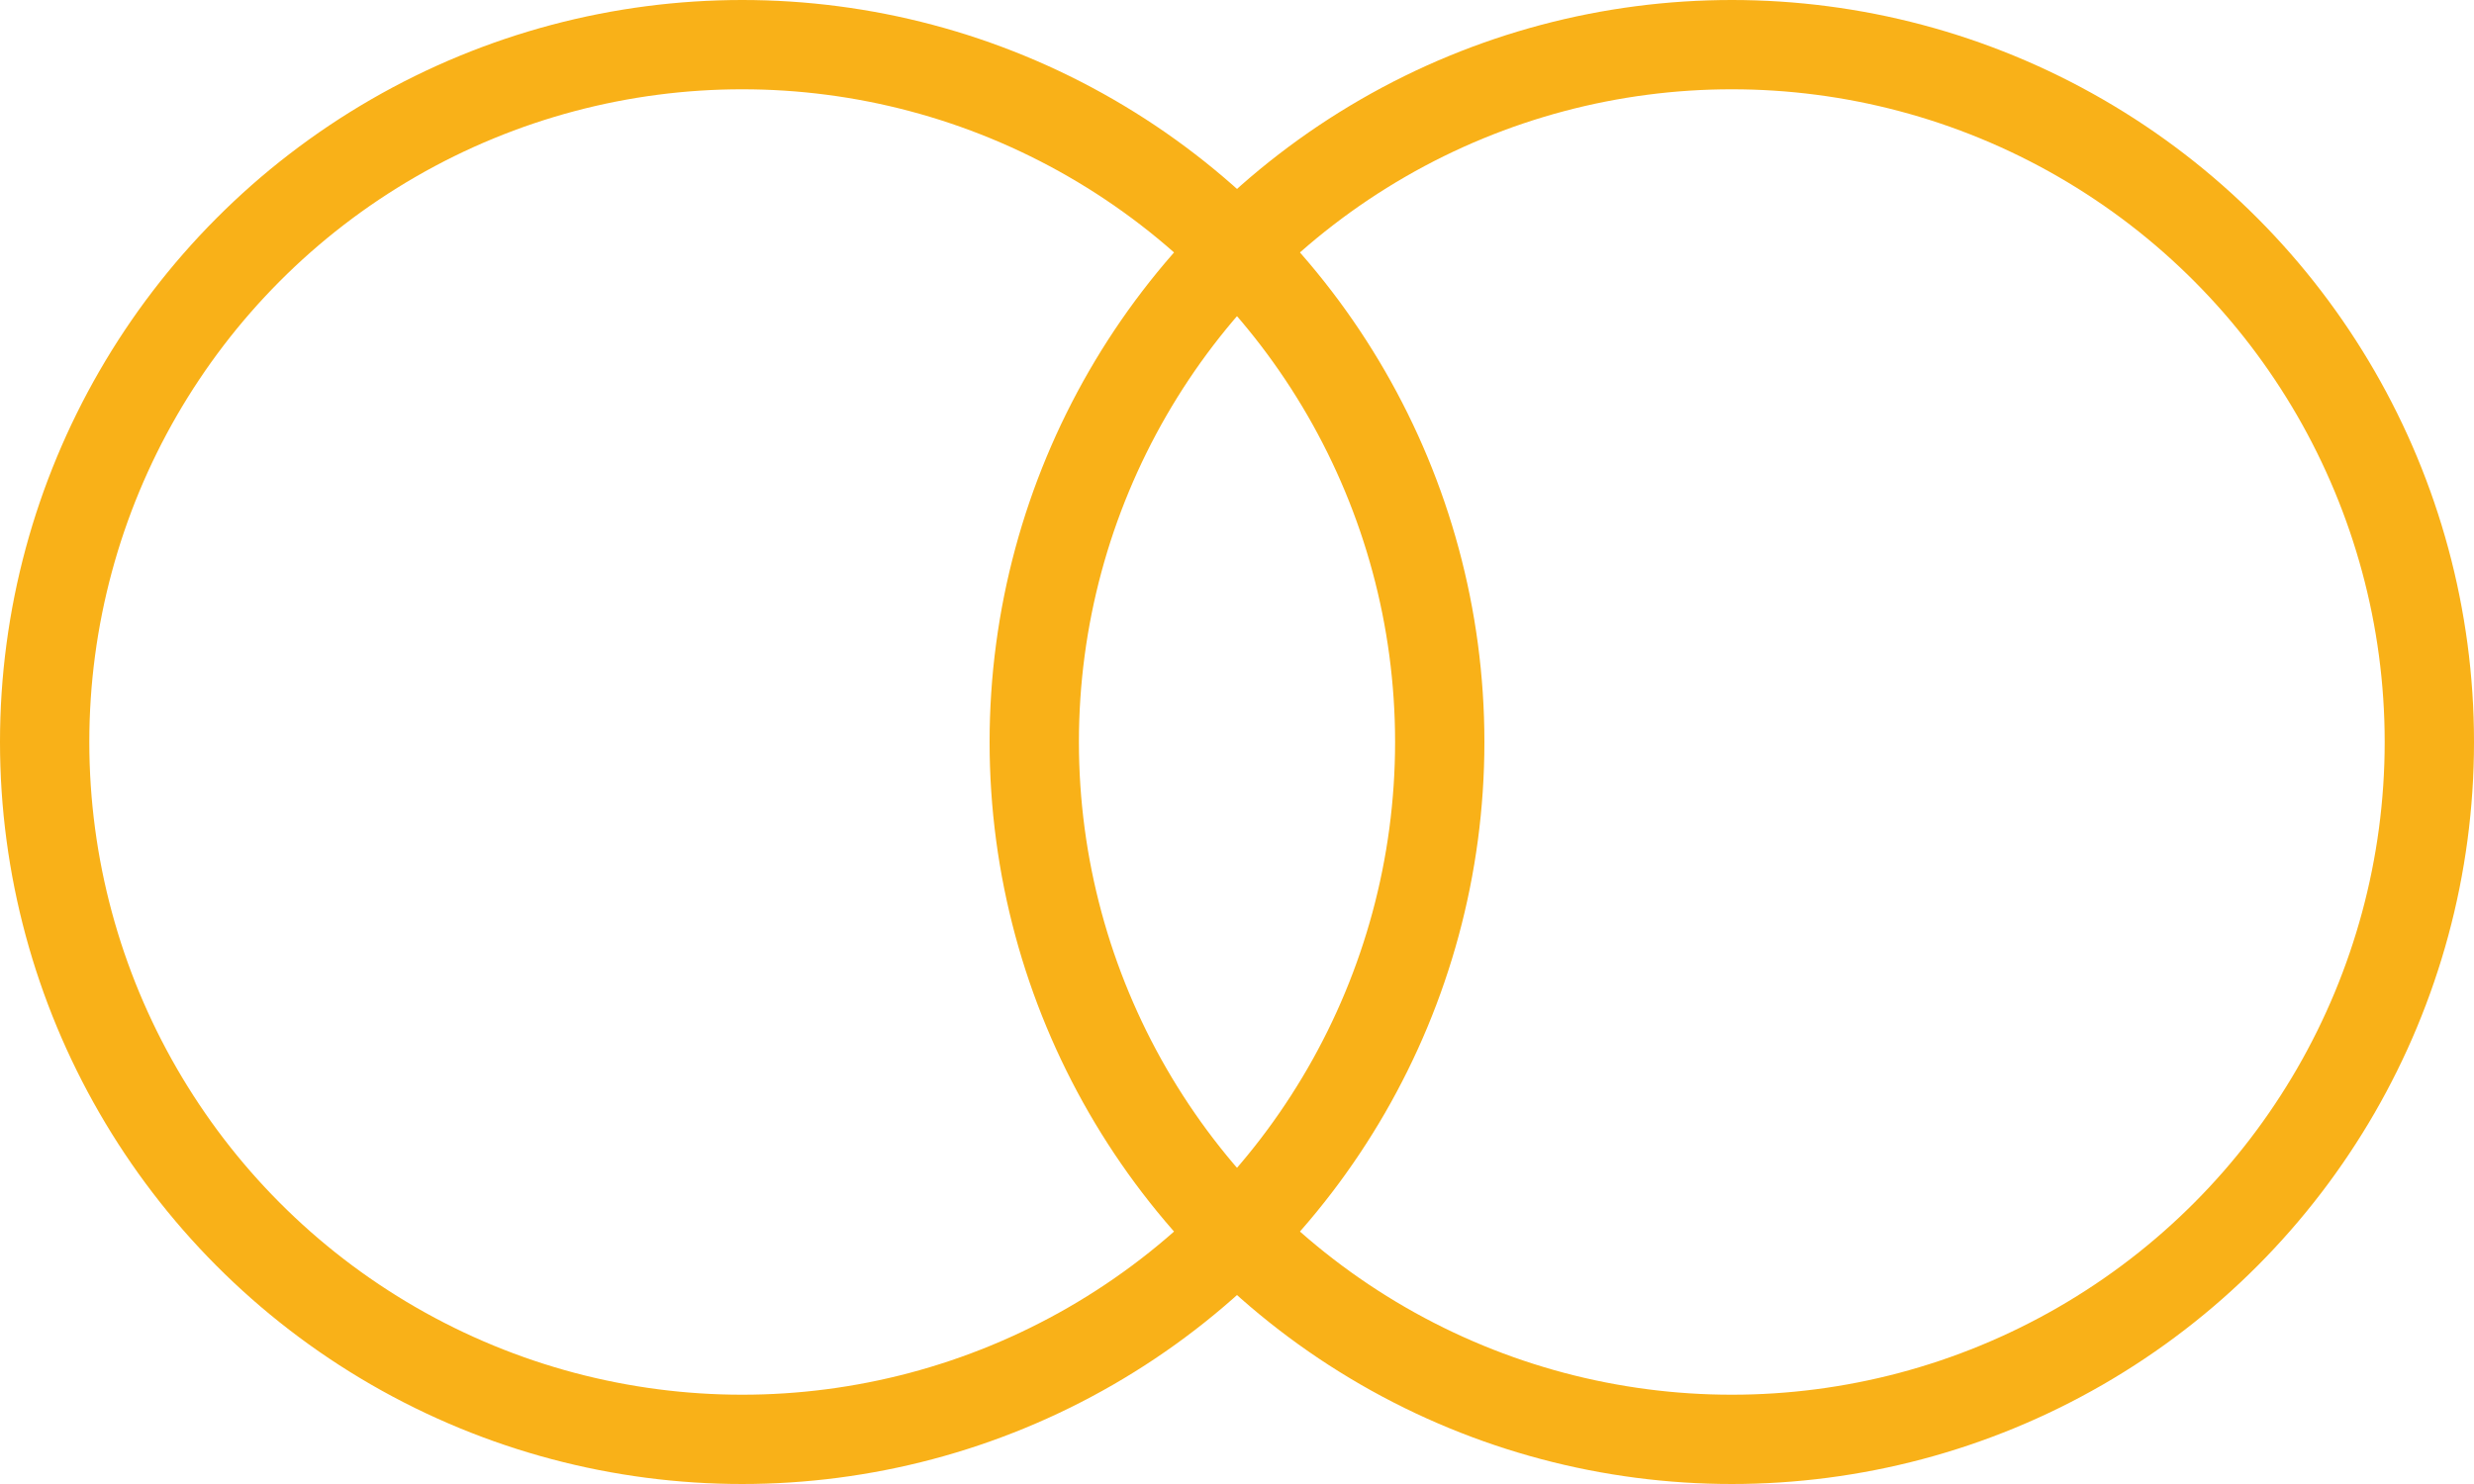
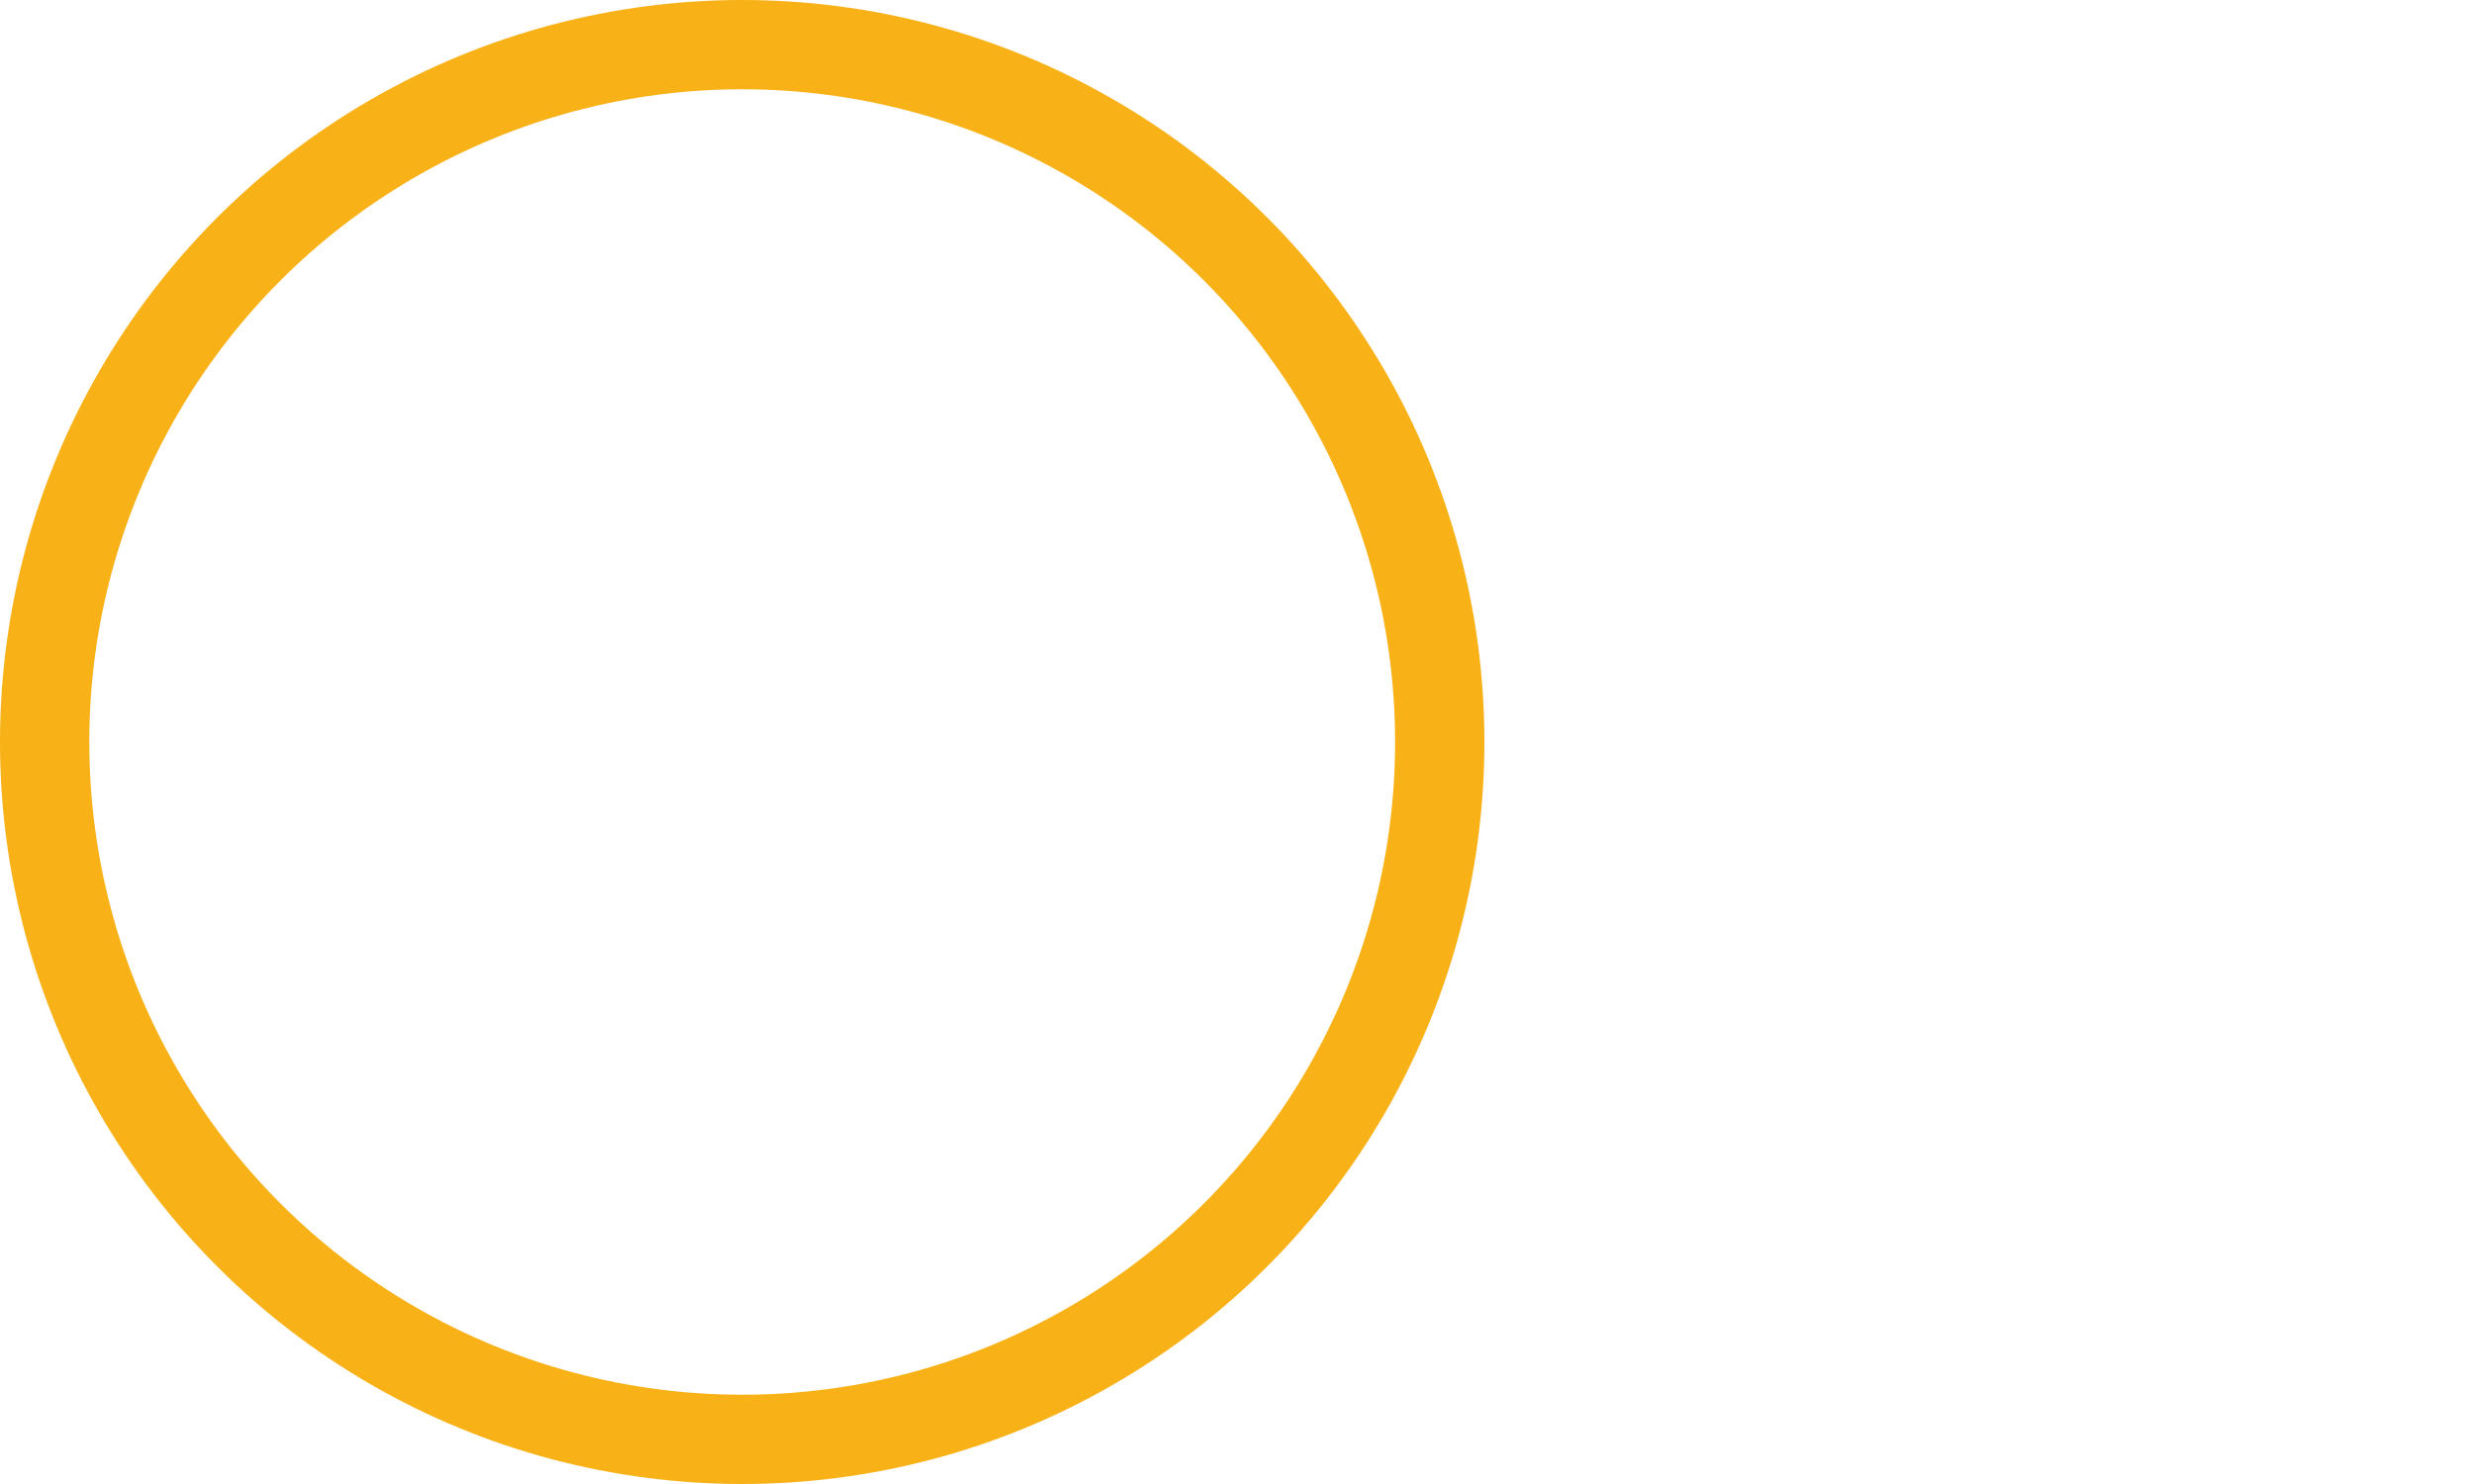
<svg xmlns="http://www.w3.org/2000/svg" viewBox="0 0 27.7 16.62">
  <defs>
    <style>.cls-1{fill:none;stroke:#f9b118;stroke-miterlimit:10;}</style>
  </defs>
  <title>Asset 6</title>
  <g id="Layer_2" data-name="Layer 2">
    <g id="Layer_1-2" data-name="Layer 1">
      <circle class="cls-1" cx="8.31" cy="8.31" r="7.81" />
-       <circle class="cls-1" cx="19.39" cy="8.31" r="7.81" />
    </g>
  </g>
</svg>